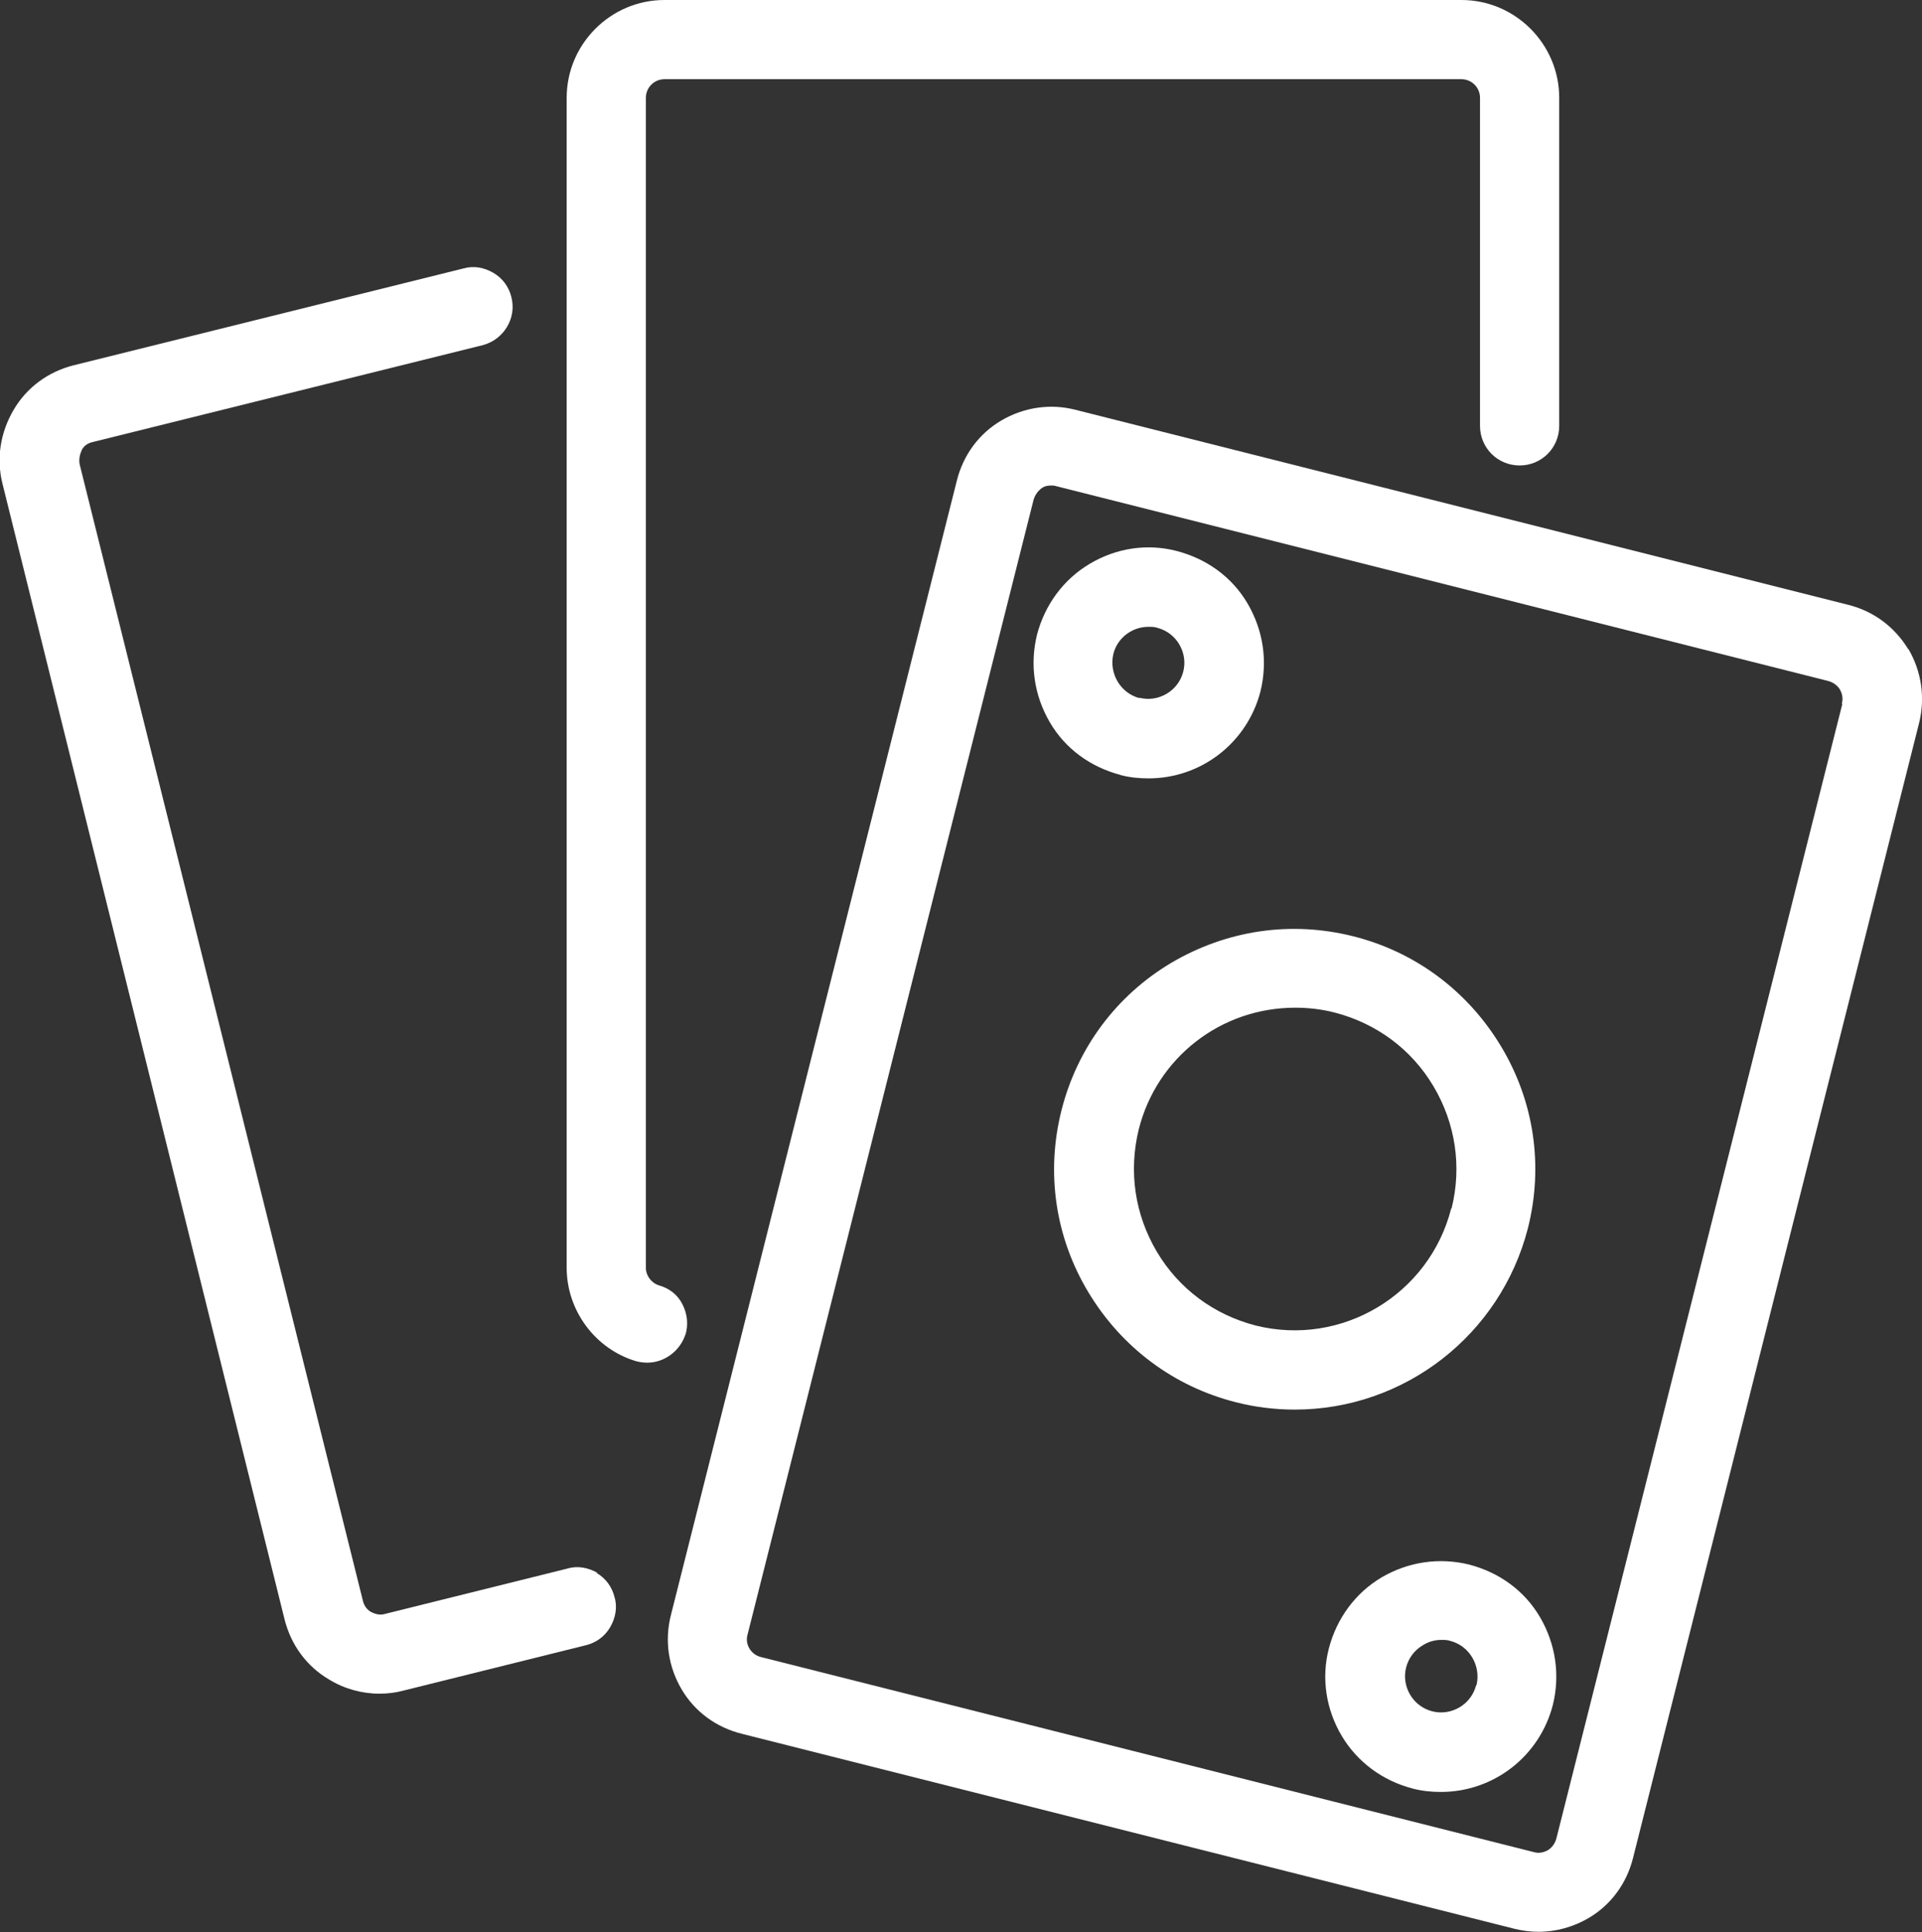
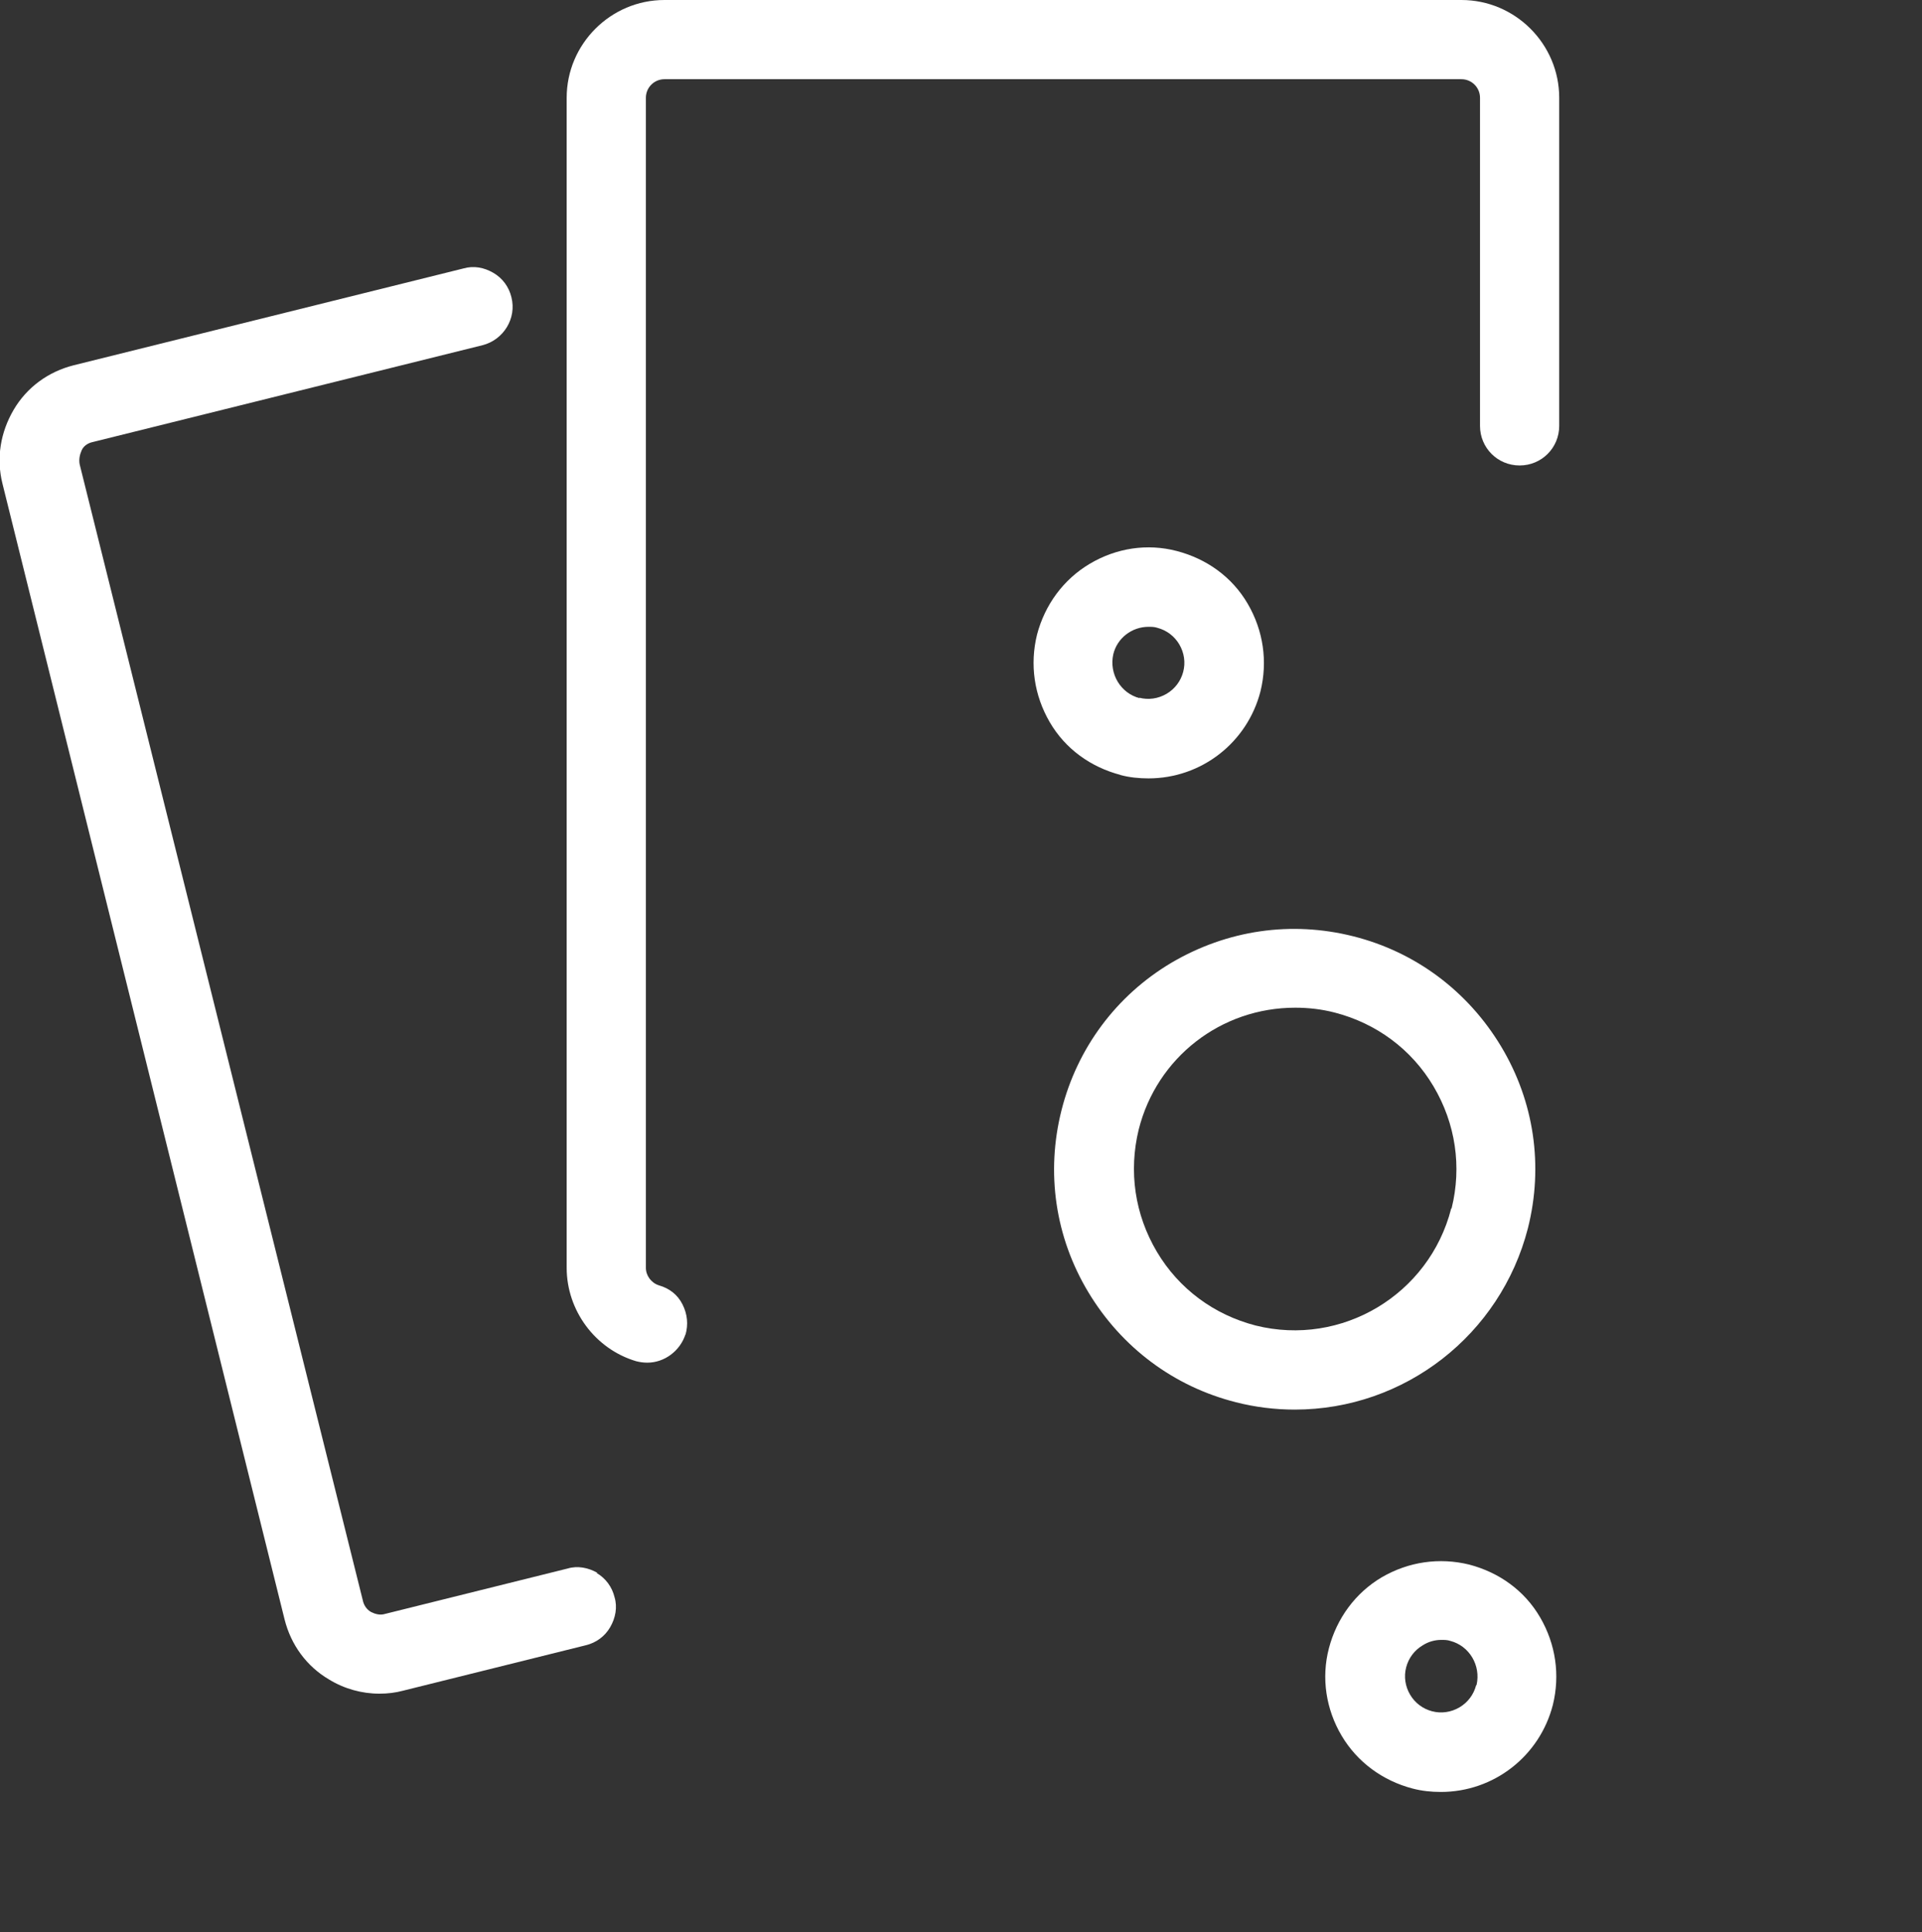
<svg xmlns="http://www.w3.org/2000/svg" id="Layer_2" viewBox="0 0 39.31 39.52">
  <rect x="0" y="0" width="39.31" height="39.52" fill="#333333" stroke="none" />
  <defs>
    <style>.cls-1{fill:#fff;}</style>
  </defs>
  <g id="Group_4546">
    <path class="cls-1" d="m12.22,32.17c-.19-.11-.41-.15-.61-.09l-3.74.93c-.1.03-.2,0-.28-.04-.09-.05-.15-.14-.17-.24L1.63,9.5c-.02-.1,0-.2.04-.29s.13-.15.23-.17l7.97-1.98c.43-.11.7-.55.59-.98-.05-.21-.18-.39-.37-.5-.19-.11-.4-.15-.61-.09l-7.97,1.98c-.52.13-.96.45-1.23.91-.27.46-.36.99-.23,1.51l5.77,23.23c.13.52.45.96.91,1.23.31.19.67.29,1.03.29.17,0,.33-.02.48-.06l3.74-.93c.21-.05.39-.18.5-.37.11-.19.15-.41.09-.61-.05-.21-.18-.39-.37-.5Z" />
    <path class="cls-1" d="m14.02,27.3c.06-.21.04-.42-.06-.62s-.27-.33-.48-.39c-.16-.05-.27-.2-.27-.36V2c0-.21.17-.38.38-.38h16.3c.21,0,.38.17.38.38v6.71c0,.45.36.81.81.81s.81-.36.81-.81V2c0-1.1-.9-2-2-2H13.59c-1.1,0-2,.9-2,2v23.93c0,.87.58,1.66,1.42,1.91.08.02.15.03.23.03.35,0,.67-.24.78-.58Z" />
-     <path class="cls-1" d="m39.03,13.28c-.28-.46-.71-.78-1.23-.91l-15.81-3.99c-.51-.13-1.05-.05-1.51.22s-.78.71-.91,1.23l-5.85,23.21c-.13.52-.05,1.05.22,1.51.27.46.71.78,1.23.91l15.81,3.99c.16.04.33.06.49.06.36,0,.71-.1,1.02-.28.46-.27.78-.71.91-1.23l5.85-23.21c.13-.52.05-1.06-.22-1.52Zm-1.35,1.12l-5.85,23.21c-.03.1-.09.18-.17.23-.09.05-.19.07-.29.04l-15.81-3.99c-.2-.05-.33-.26-.27-.46l5.85-23.21c.03-.1.09-.18.17-.24.06-.04.12-.05.19-.05.03,0,.06,0,.09.01l15.81,3.99c.1.03.18.09.23.17.05.09.07.19.04.29Z" />
    <path class="cls-1" d="m22.91,15.85c.19.05.38.07.58.07,1.08,0,2.02-.73,2.29-1.78.15-.61.06-1.24-.26-1.79s-.84-.92-1.45-1.08-1.24-.06-1.78.26c-.54.32-.92.84-1.08,1.45-.15.61-.06,1.24.26,1.79s.84.92,1.45,1.08Zm.4-1.57c-.39-.1-.63-.5-.54-.9.08-.33.38-.56.72-.56.06,0,.12,0,.18.02.19.05.35.17.45.34.1.17.13.37.08.56-.05.19-.17.35-.34.45-.17.1-.37.13-.56.08Z" />
    <path class="cls-1" d="m30.05,32c-.61-.15-1.24-.06-1.79.26-.54.32-.92.84-1.08,1.45s-.06,1.25.26,1.79c.32.54.84.92,1.45,1.08.19.05.38.07.58.07,1.08,0,2.02-.73,2.29-1.78.15-.61.06-1.24-.26-1.79s-.84-.92-1.45-1.08Zm.14,2.47c-.05.19-.17.35-.34.45-.17.1-.37.13-.56.08-.19-.05-.35-.17-.45-.34-.1-.17-.13-.37-.08-.56.05-.19.17-.35.34-.45.11-.07.24-.11.38-.11.06,0,.12,0,.18.02.39.1.63.5.54.9Z" />
    <path class="cls-1" d="m31.25,25.12c.32-1.27.13-2.59-.55-3.72s-1.75-1.93-3.02-2.25c-1.27-.32-2.58-.13-3.72.54-1.13.67-1.93,1.75-2.25,3.02-.32,1.27-.13,2.59.55,3.72s1.75,1.93,3.02,2.25c.39.1.8.15,1.2.15,2.25,0,4.21-1.53,4.77-3.71Zm-1.57-.4c-.45,1.76-2.24,2.83-4,2.39-.85-.22-1.57-.75-2.02-1.51-.45-.76-.58-1.64-.37-2.5.37-1.47,1.68-2.49,3.2-2.49.27,0,.54.03.81.1.85.22,1.57.75,2.02,1.51.45.76.58,1.64.37,2.49Z" />
  </g>
</svg>